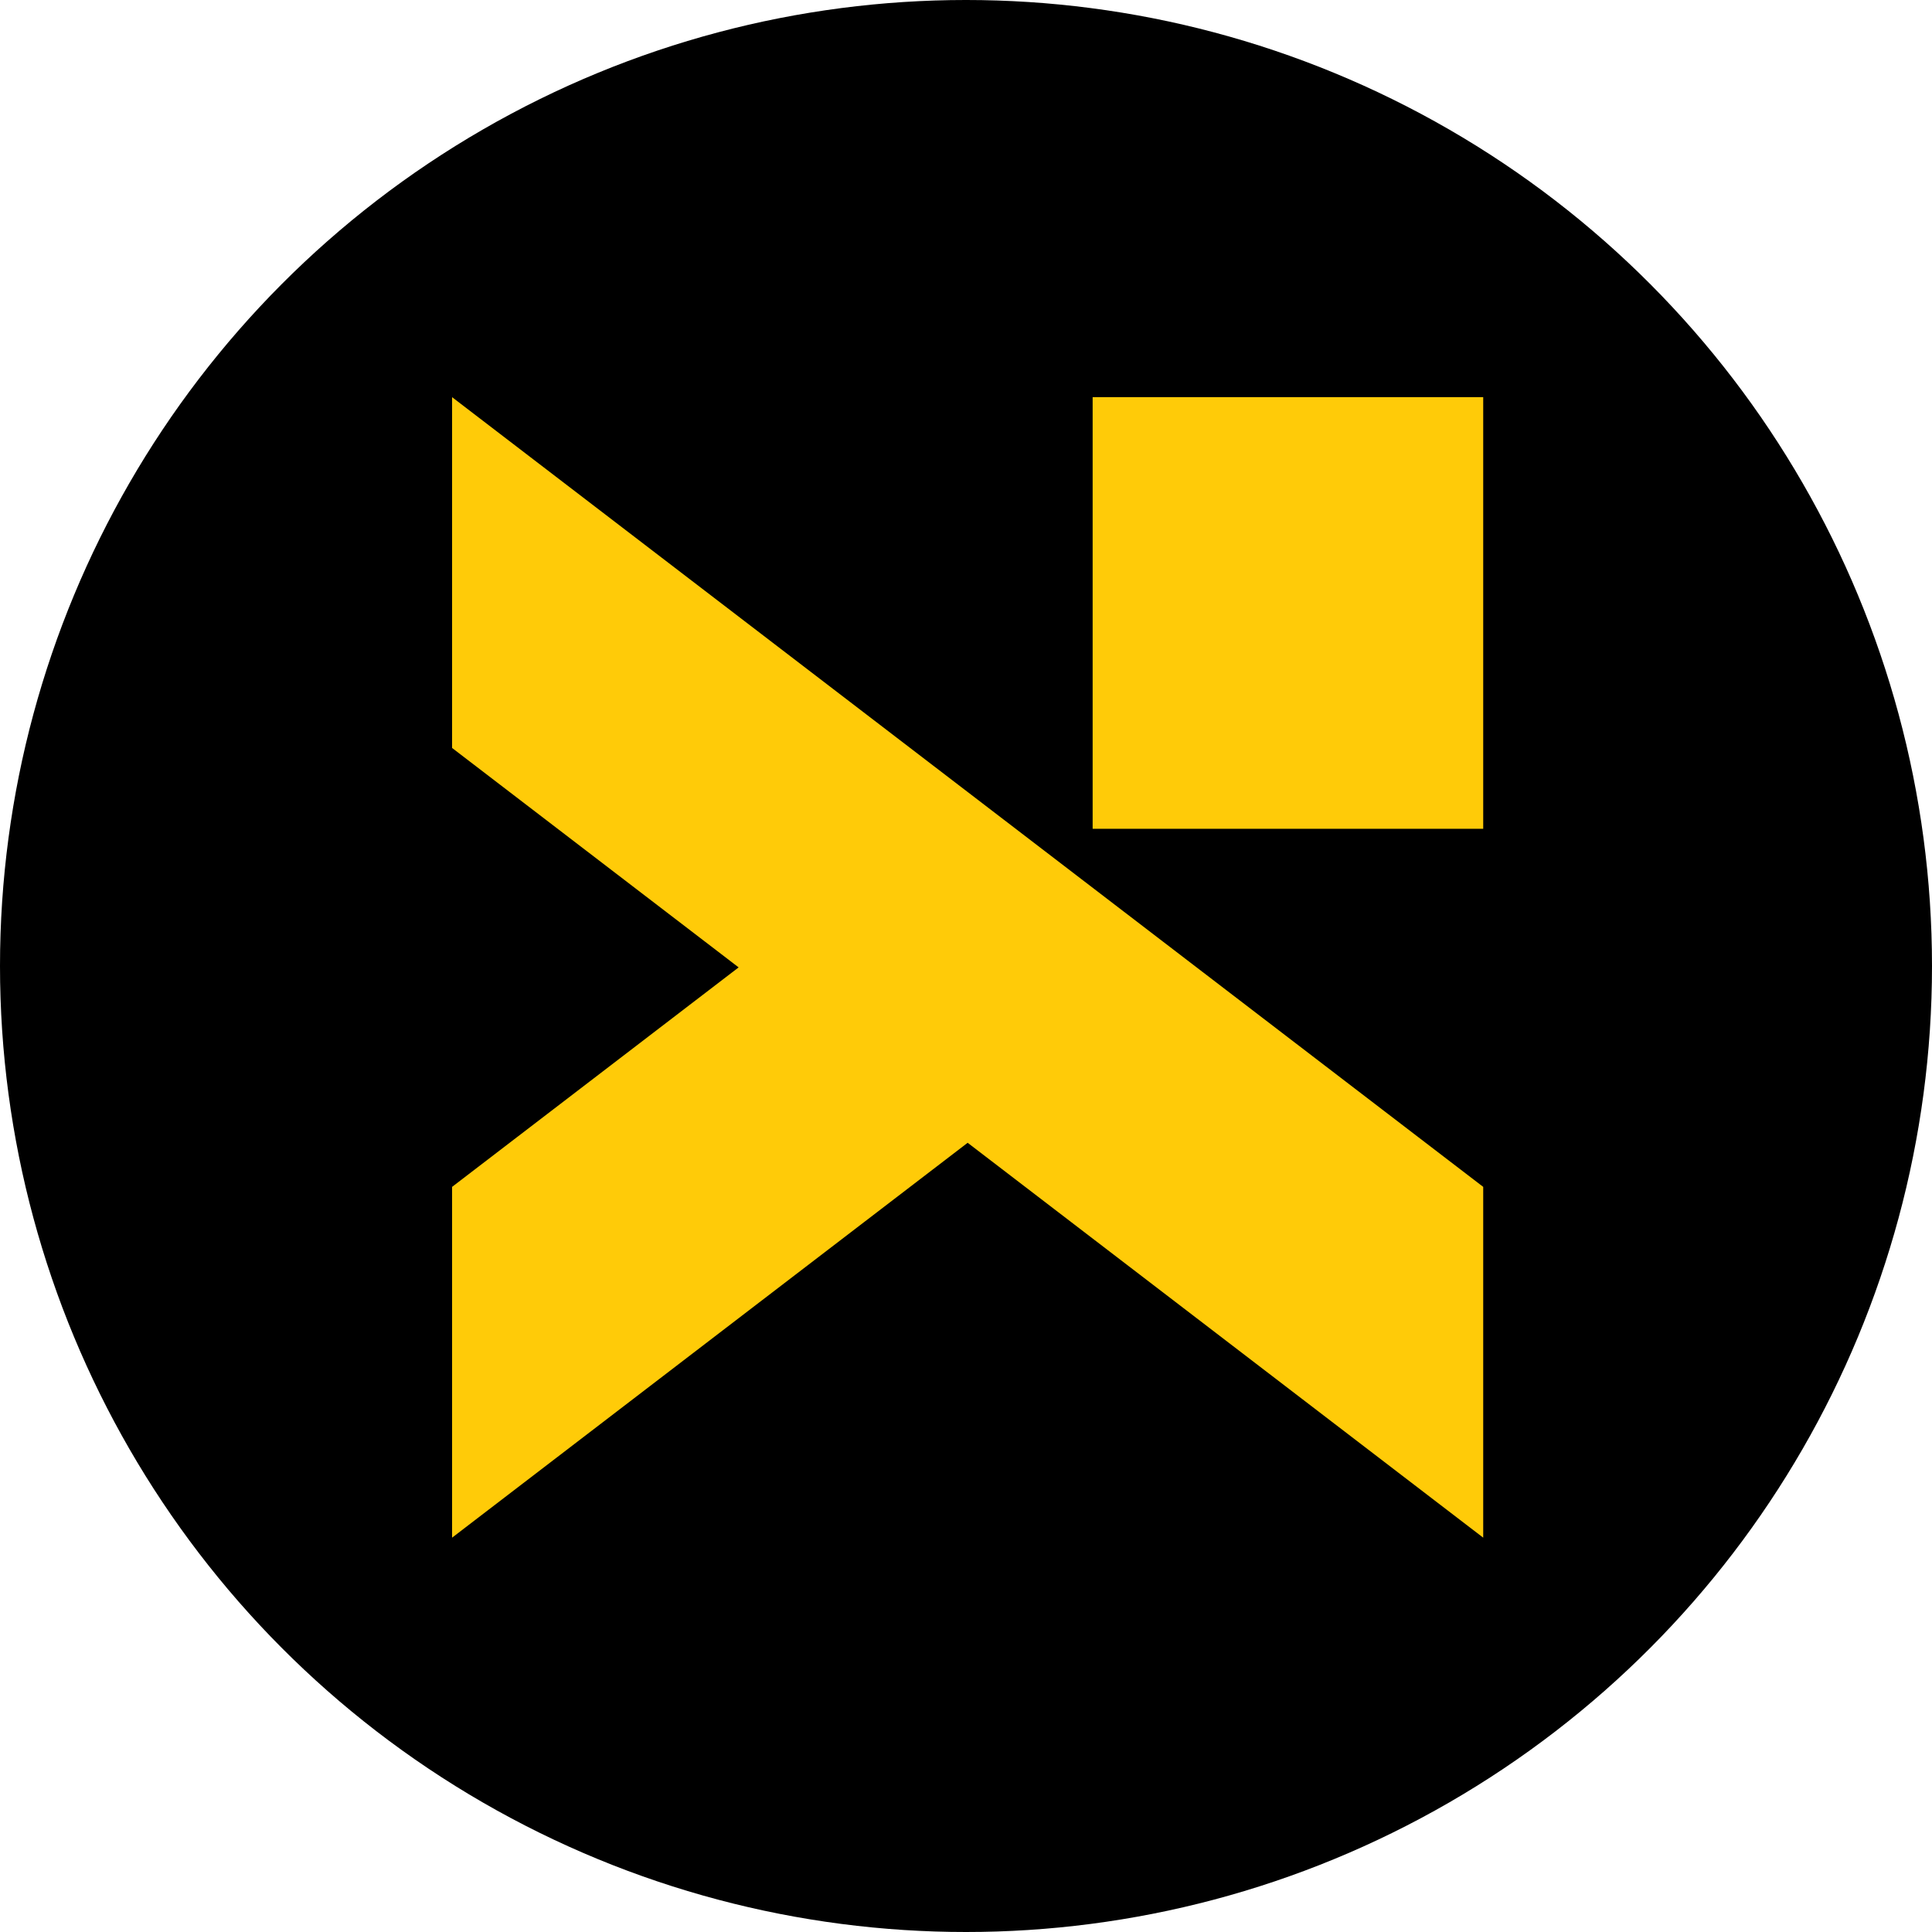
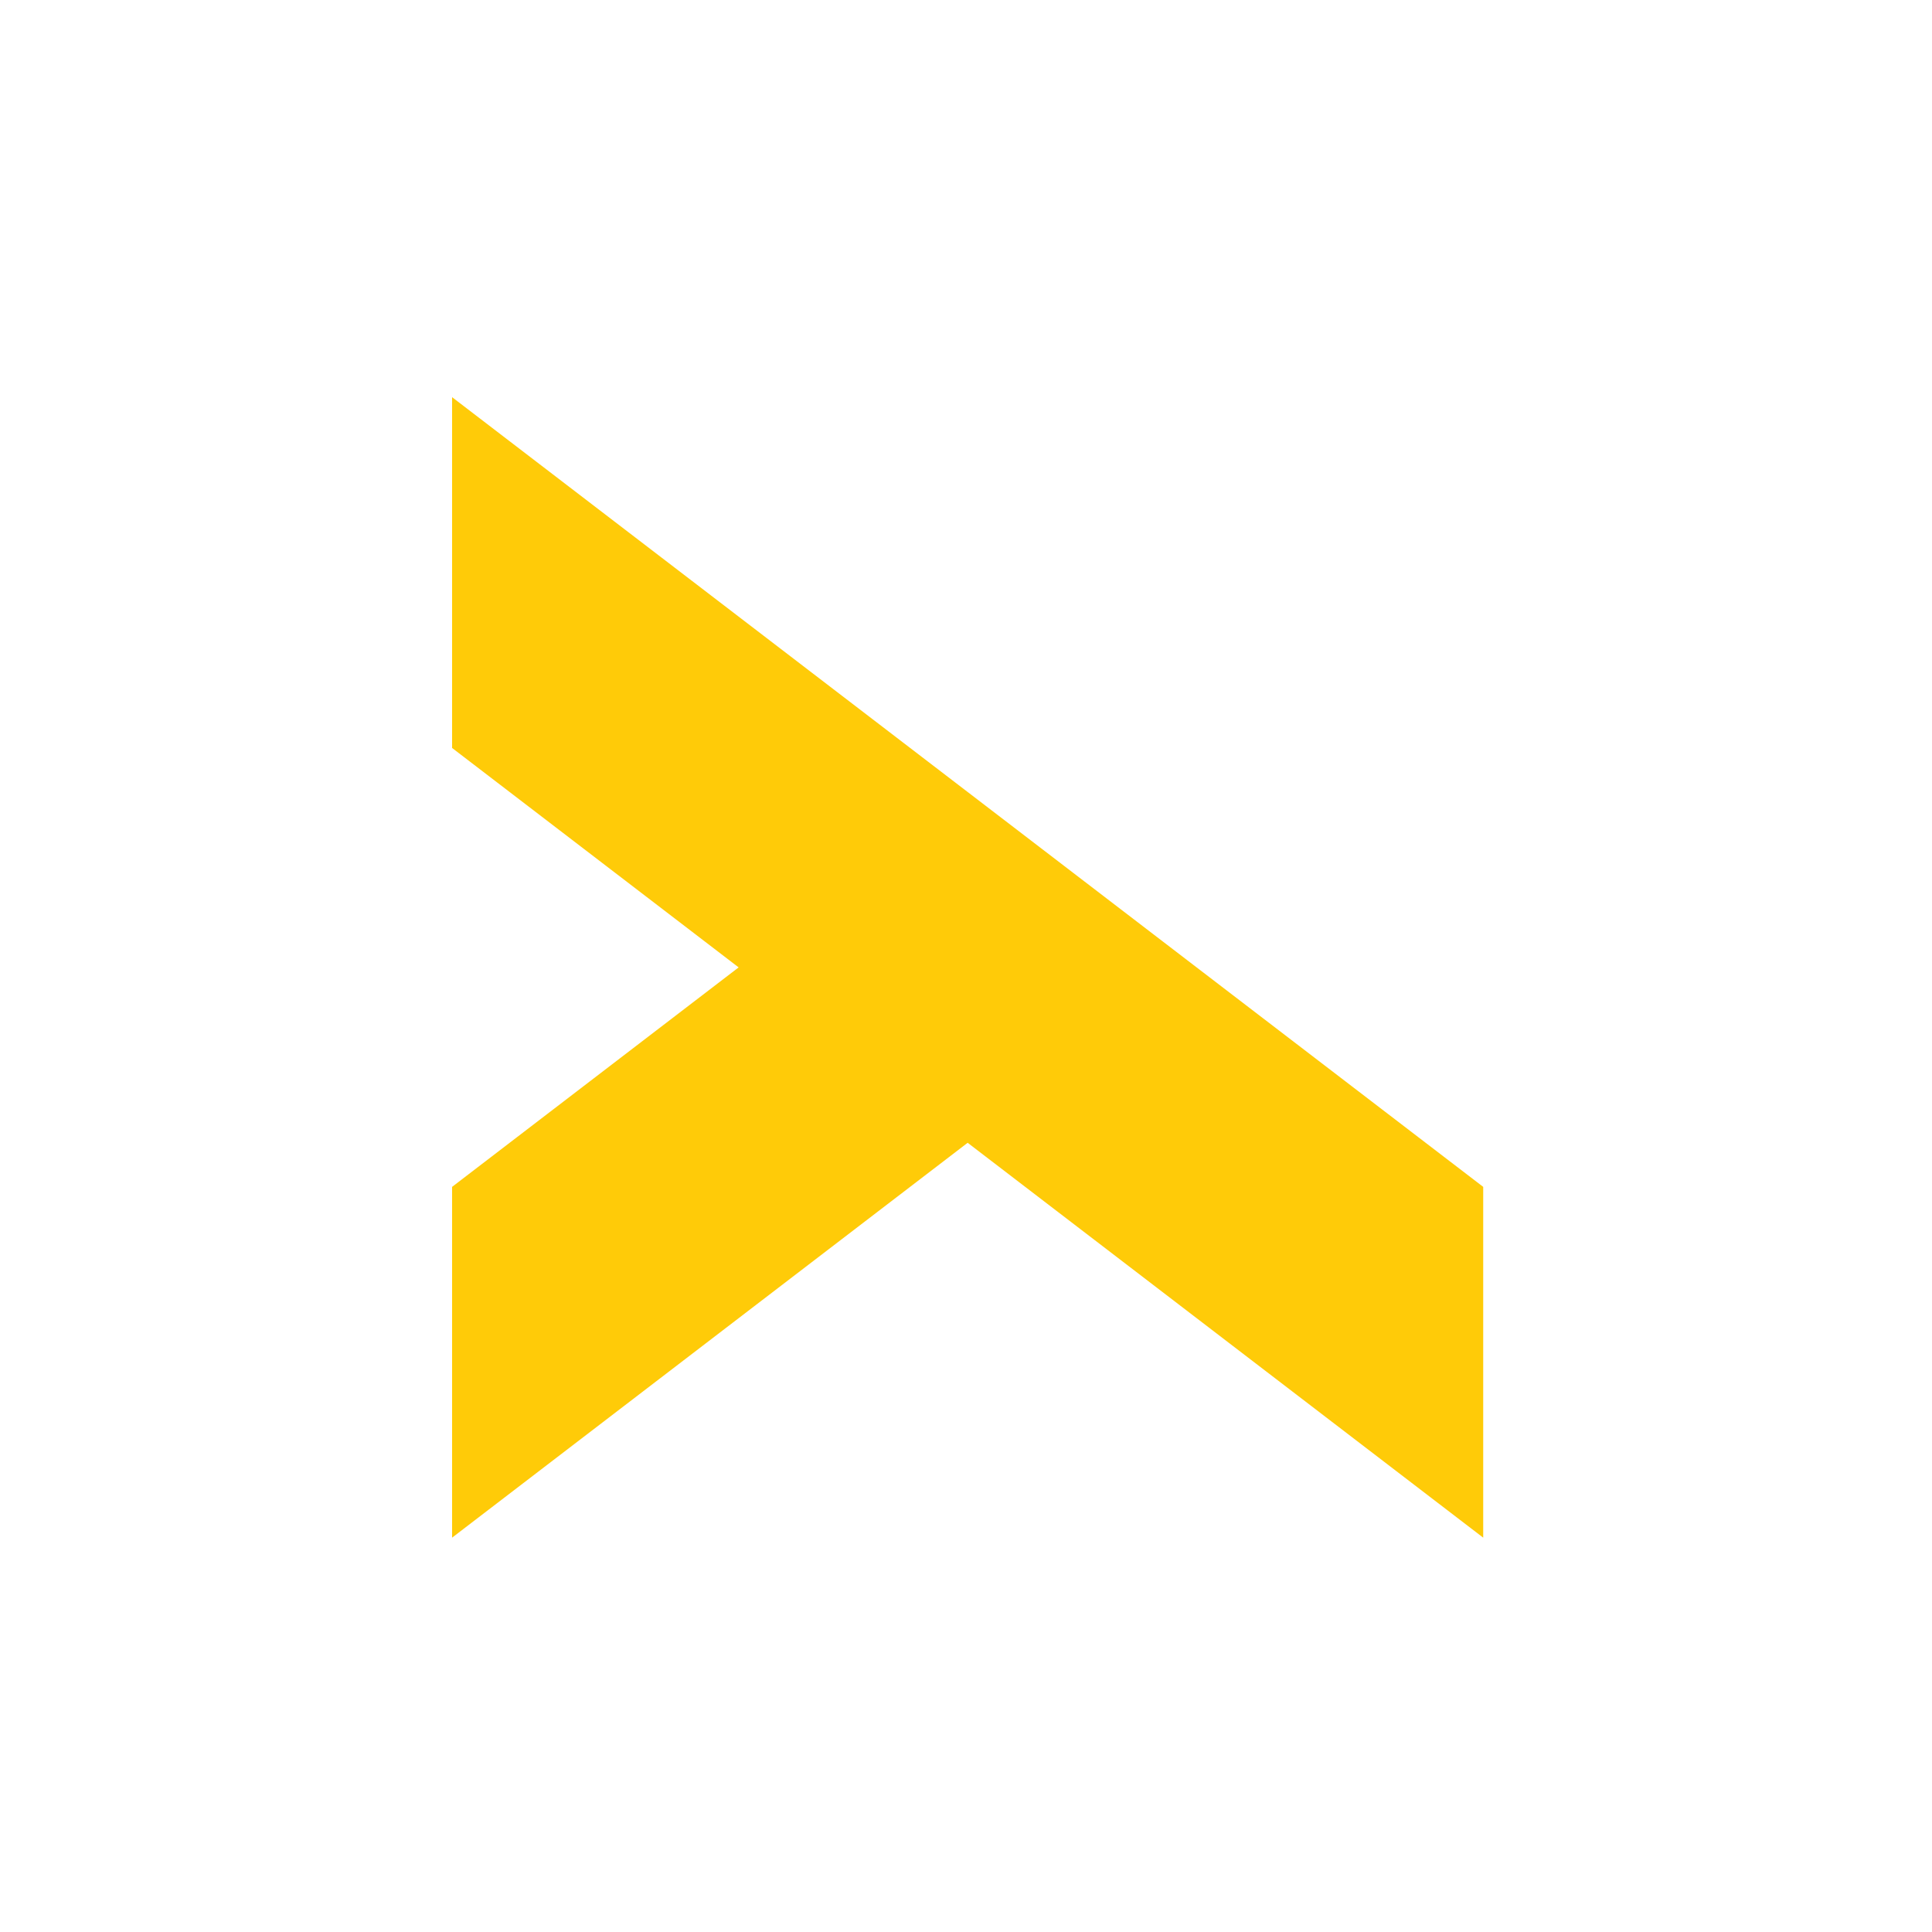
<svg xmlns="http://www.w3.org/2000/svg" width="48" height="48" viewBox="0 0 500 500" fill="none">
-   <circle cx="250" cy="250" r="250" fill="black" />
  <path d="M250.427 204.967L117 102.786V193.571L191.158 250.36L117 307.161V397.946L250.427 295.752L383.854 397.946V307.161L309.685 250.36L250.427 204.967Z" fill="#FFCB08" />
-   <path d="M282.775 214.491H383.854V102.777H282.775V214.491Z" fill="#FFCB08" />
</svg>